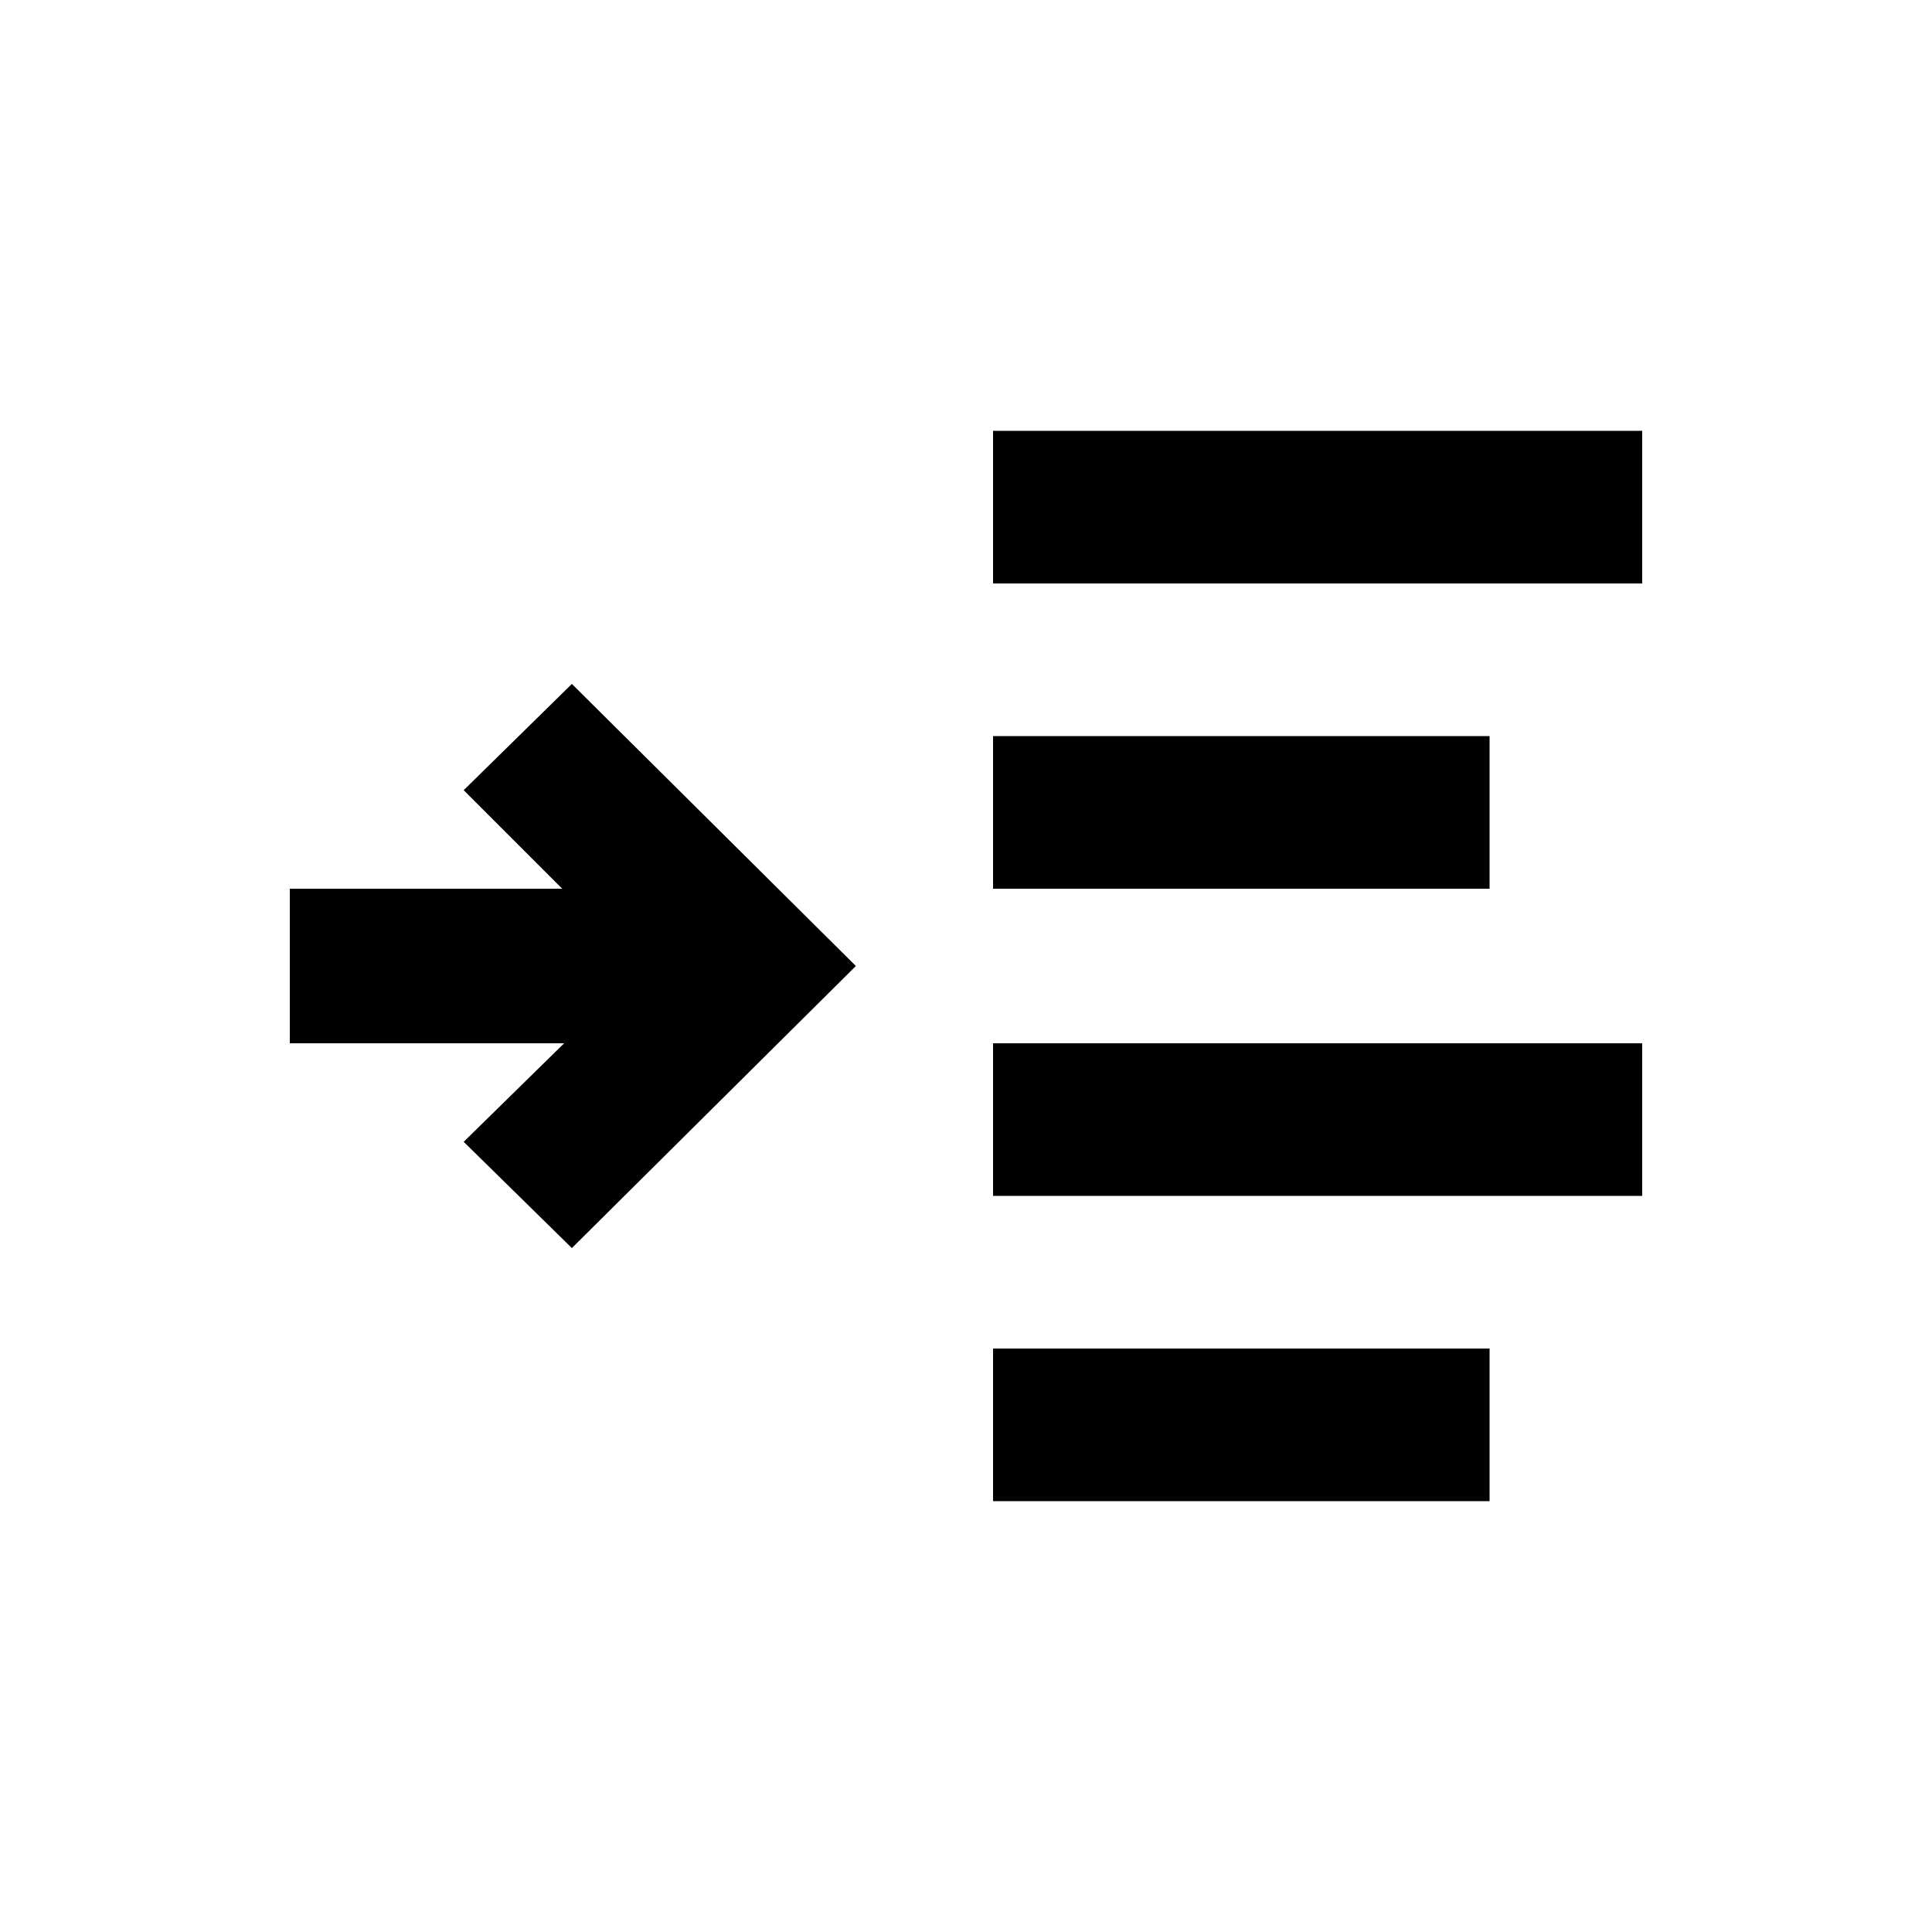
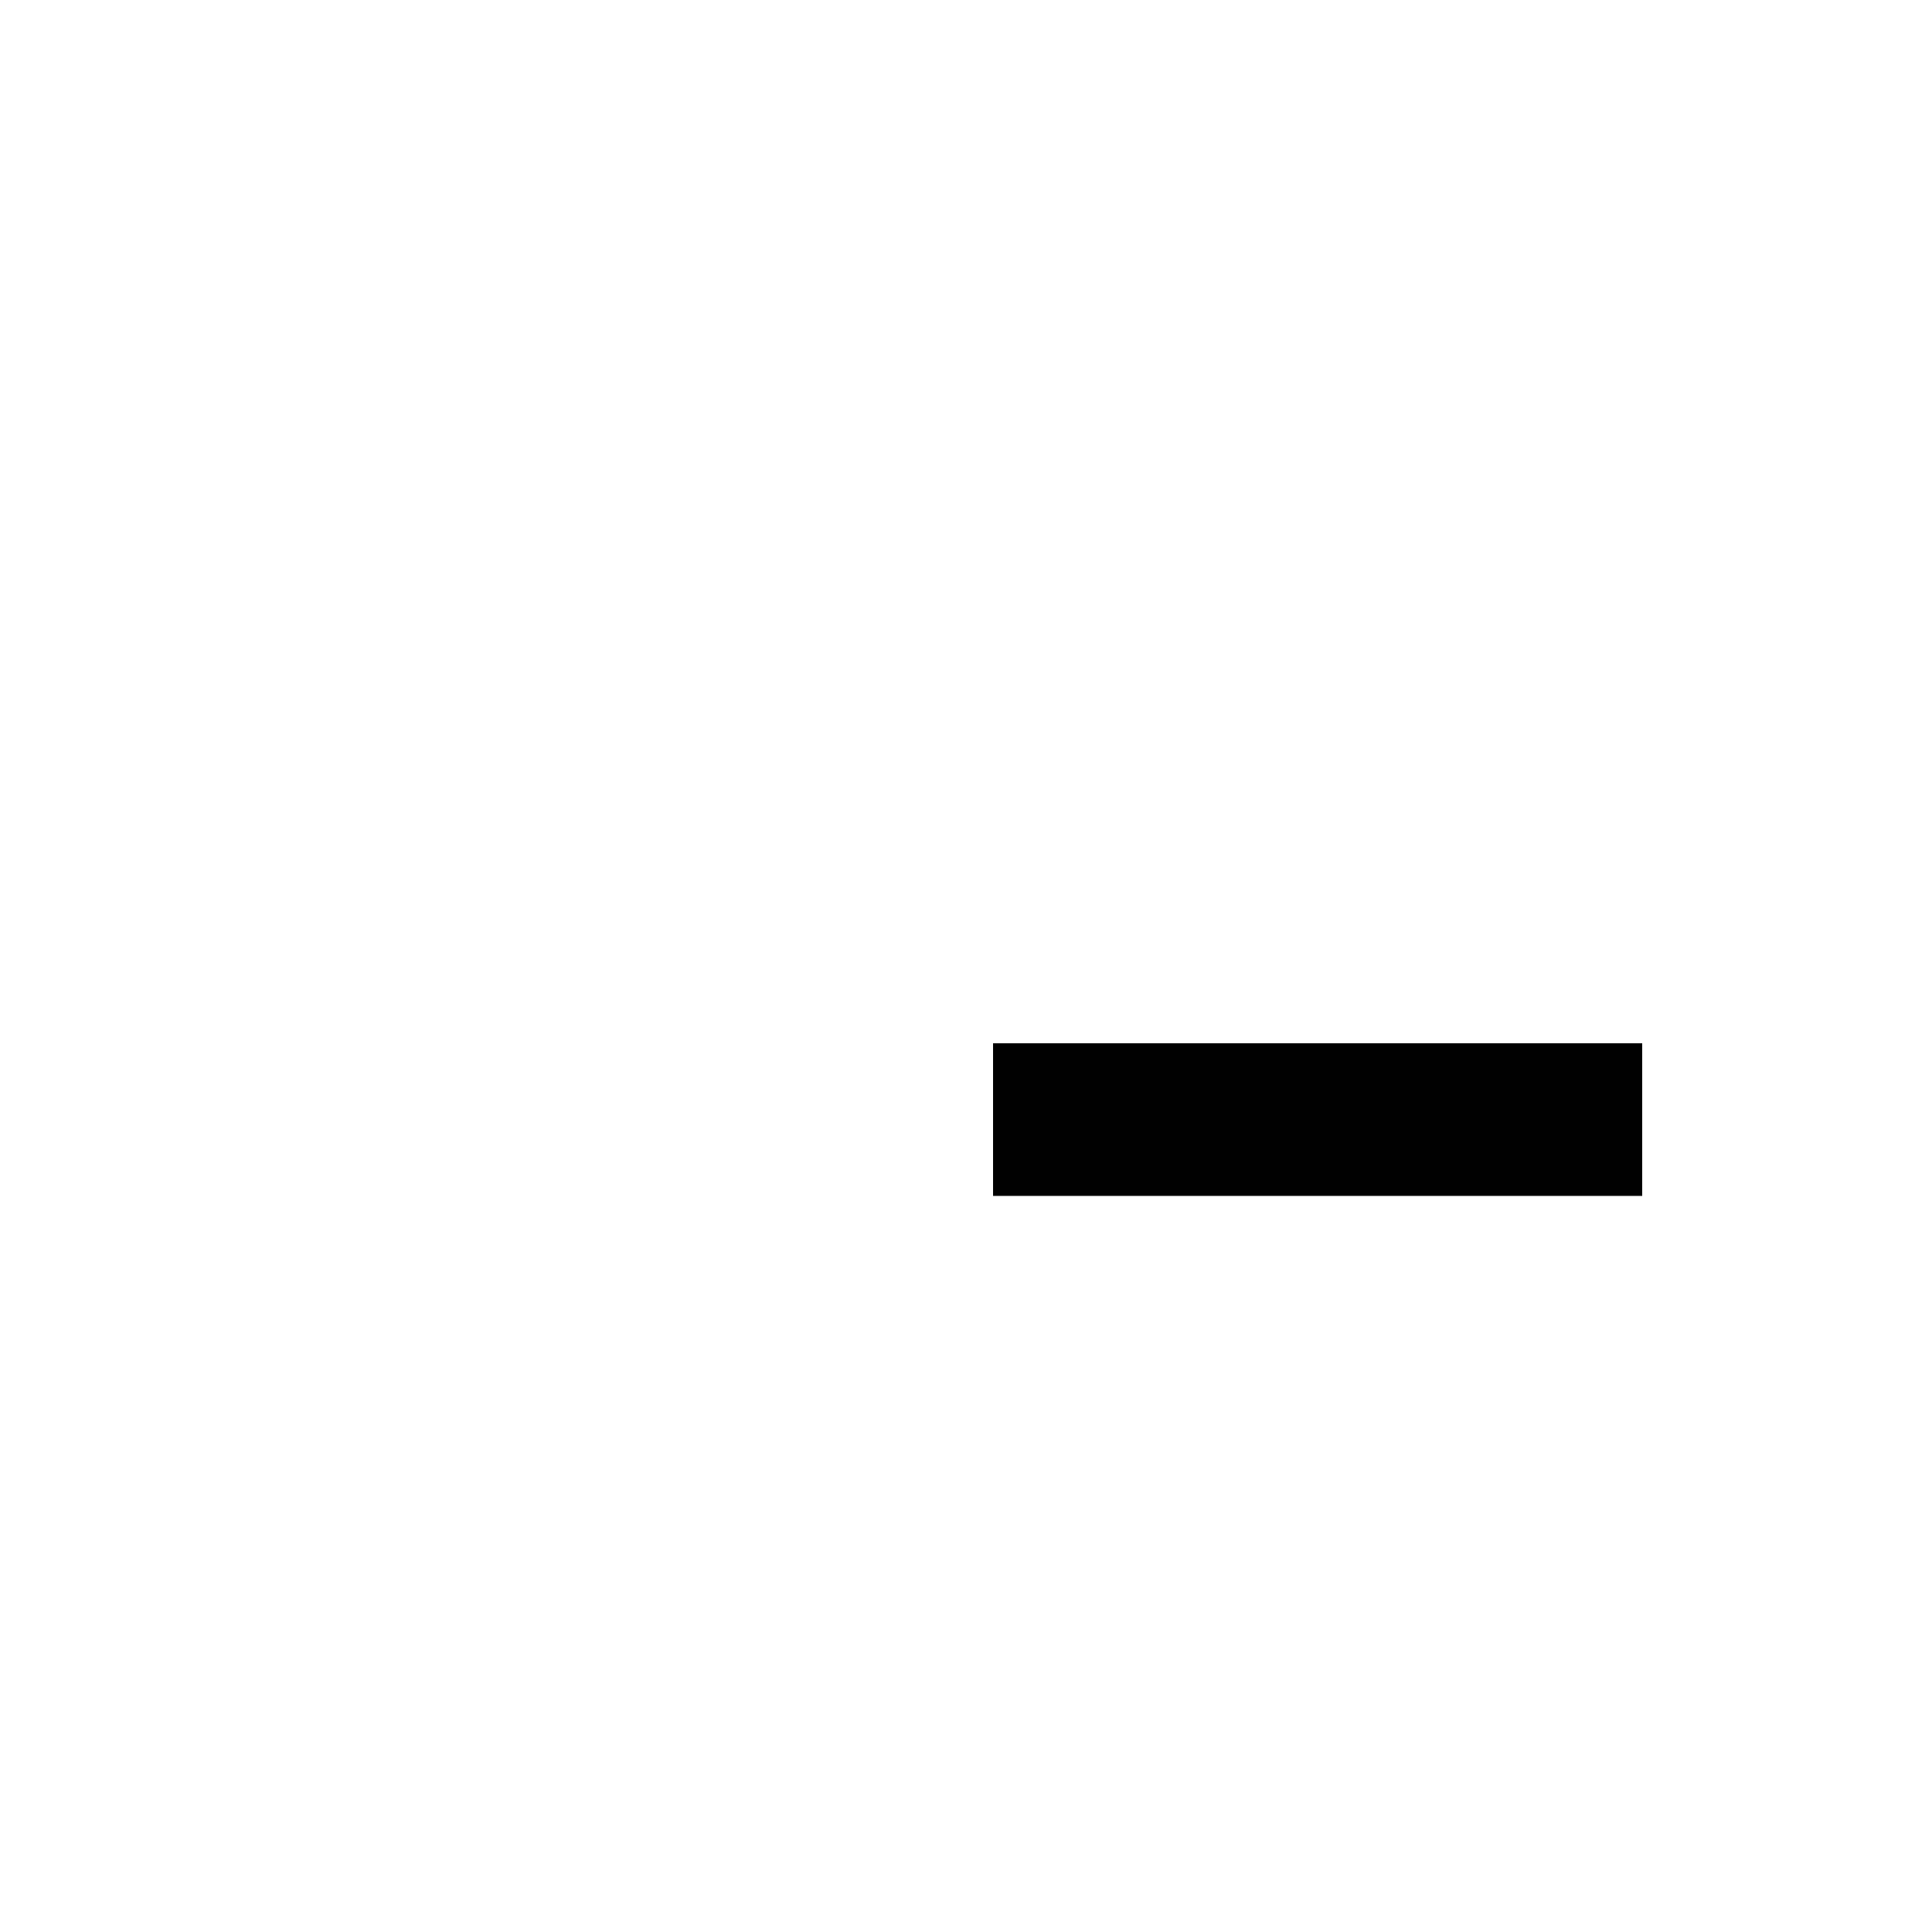
<svg xmlns="http://www.w3.org/2000/svg" version="1.1" id="Layer_1" x="0px" y="0px" viewBox="0 0 100 100" style="enable-background:new 0 0 100 100;" xml:space="preserve">
  <style type="text/css">
	.st0{fill:#010101;}
</style>
-   <path class="st0" d="M51.4,22.3H85v7.9H51.4V22.3z" />
-   <path class="st0" d="M51.4,38.1h25.7V46H51.4V38.1z" />
+   <path class="st0" d="M51.4,22.3v7.9H51.4V22.3z" />
  <path class="st0" d="M51.4,54H85v7.9H51.4V54z" />
-   <path class="st0" d="M51.4,69.8h25.7v7.9H51.4V69.8z" />
-   <path class="st0" d="M24,59.1l5.6,5.5L44.3,50L29.6,35.4L24,40.9l5.1,5.1H15V54h14.2L24,59.1z" />
</svg>